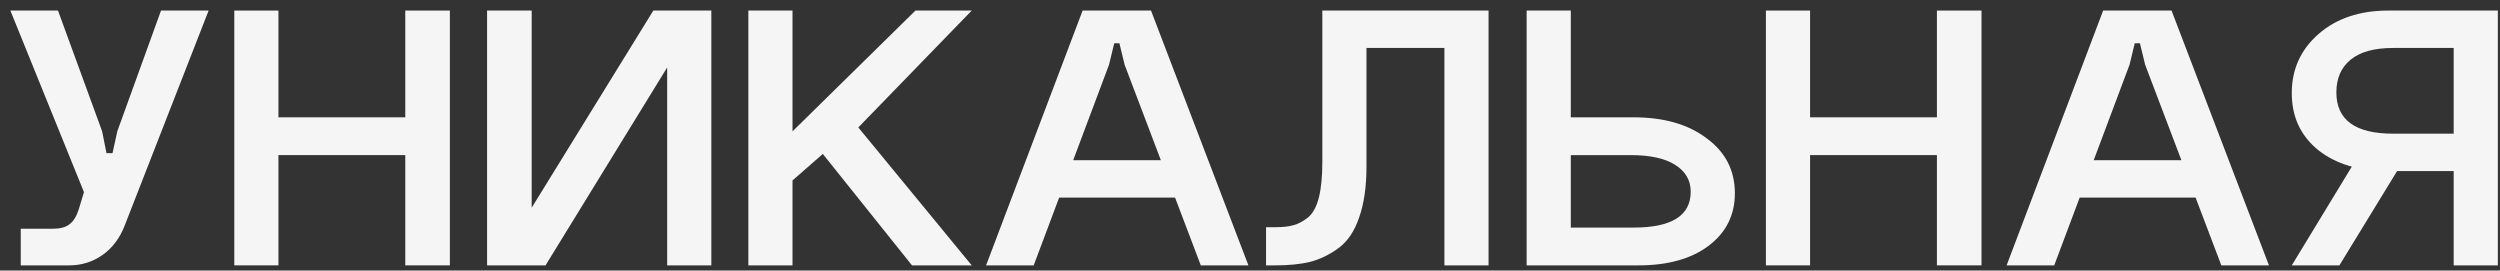
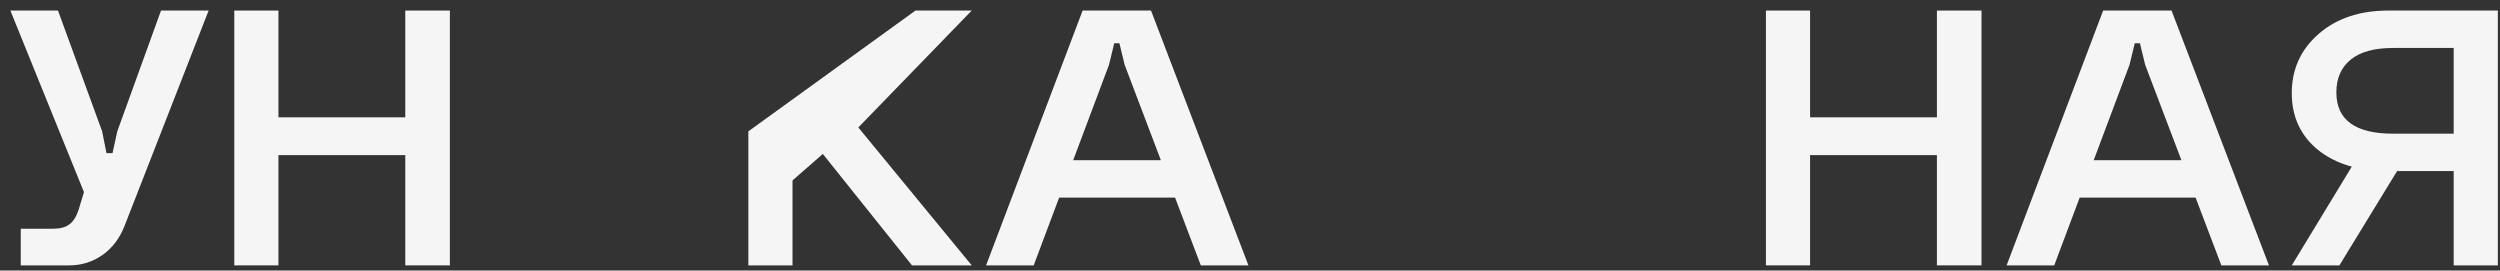
<svg xmlns="http://www.w3.org/2000/svg" width="231" height="25" viewBox="0 0 231 25" fill="none">
  <rect x="0" y="0" width="231" height="25" fill="#333333" stroke="none" />
  <path d="M222.24 14.584L216.16 24.52H211.76L217.8 14.584H222.24ZM230.8 24.52H226.72V15.808H220.68C217.987 15.808 215.827 15.16 214.2 13.864C212.574 12.544 211.76 10.792 211.76 8.608C211.76 6.4 212.587 4.576 214.24 3.136C215.894 1.696 218.04 0.976 220.68 0.976H230.8V24.52ZM226.72 12.352V4.432H221.12C219.387 4.432 218.08 4.792 217.2 5.512C216.32 6.232 215.88 7.24 215.88 8.536C215.88 11.08 217.627 12.352 221.12 12.352H226.72Z" fill="#F5F5F5" />
  <path d="M191.331 14.8H203.811V18.256H191.331V14.8ZM196.771 5.98L189.811 24.52H185.411L194.331 0.976H200.651L209.651 24.52H205.251L198.211 5.98L197.731 4H197.251L196.771 5.98Z" fill="#F5F5F5" />
  <path d="M163.171 0.976H167.251V10.84H178.971V0.976H183.091V24.52H178.971V14.332H167.251V24.52H163.171V0.976Z" fill="#F5F5F5" />
-   <path d="M145.142 10.84H150.942C153.742 10.84 155.995 11.488 157.702 12.784C159.435 14.056 160.302 15.748 160.302 17.86C160.302 19.876 159.489 21.496 157.862 22.72C156.262 23.92 154.102 24.52 151.382 24.52H141.062V0.976H145.142V10.84ZM145.142 21.028H150.942C154.462 21.028 156.222 19.924 156.222 17.716C156.222 16.66 155.742 15.832 154.782 15.232C153.849 14.632 152.475 14.332 150.662 14.332H145.142V21.028Z" fill="#F5F5F5" />
-   <path d="M137.543 0.976V24.52H133.463V4.432H126.263V15.376C126.263 17.248 126.037 18.82 125.583 20.092C125.157 21.364 124.517 22.312 123.663 22.936C122.837 23.536 121.97 23.956 121.063 24.196C120.157 24.412 119.09 24.52 117.863 24.52H116.983V20.992H117.863C118.53 20.992 119.077 20.932 119.503 20.812C119.957 20.692 120.41 20.452 120.863 20.092C121.317 19.708 121.65 19.096 121.863 18.256C122.077 17.392 122.183 16.3 122.183 14.98V0.976H137.543Z" fill="#F5F5F5" />
  <path d="M97.034 14.8H109.514V18.256H97.034V14.8ZM102.474 5.98L95.514 24.52H91.114L100.034 0.976H106.354L115.354 24.52H110.954L103.914 5.98L103.434 4H102.954L102.474 5.98Z" fill="#F5F5F5" />
-   <path d="M69.148 0.976H73.228V12.136L84.588 0.976H89.788L79.308 11.776L89.788 24.52H84.268L76.028 14.224L73.228 16.672V24.52H69.148V0.976Z" fill="#F5F5F5" />
-   <path d="M49.127 0.976V19.192L60.367 0.976H65.727V24.52H61.647V6.232L50.407 24.52H45.007V0.976H49.127Z" fill="#F5F5F5" />
+   <path d="M69.148 0.976V12.136L84.588 0.976H89.788L79.308 11.776L89.788 24.52H84.268L76.028 14.224L73.228 16.672V24.52H69.148V0.976Z" fill="#F5F5F5" />
  <path d="M21.648 0.976H25.728V10.84H37.448V0.976H41.568V24.52H37.448V14.332H25.728V24.52H21.648V0.976Z" fill="#F5F5F5" />
  <path d="M10.838 12.136L14.877 0.976H19.277L11.518 20.848C11.064 22.024 10.371 22.936 9.438 23.584C8.531 24.208 7.518 24.52 6.398 24.52H1.918V21.136H4.878C5.544 21.136 6.051 21.004 6.398 20.74C6.771 20.476 7.064 20.008 7.278 19.336L7.758 17.752L0.958 0.976H5.358L9.438 12.136L9.838 14.152H10.398L10.838 12.136Z" fill="#F5F5F5" />
</svg>